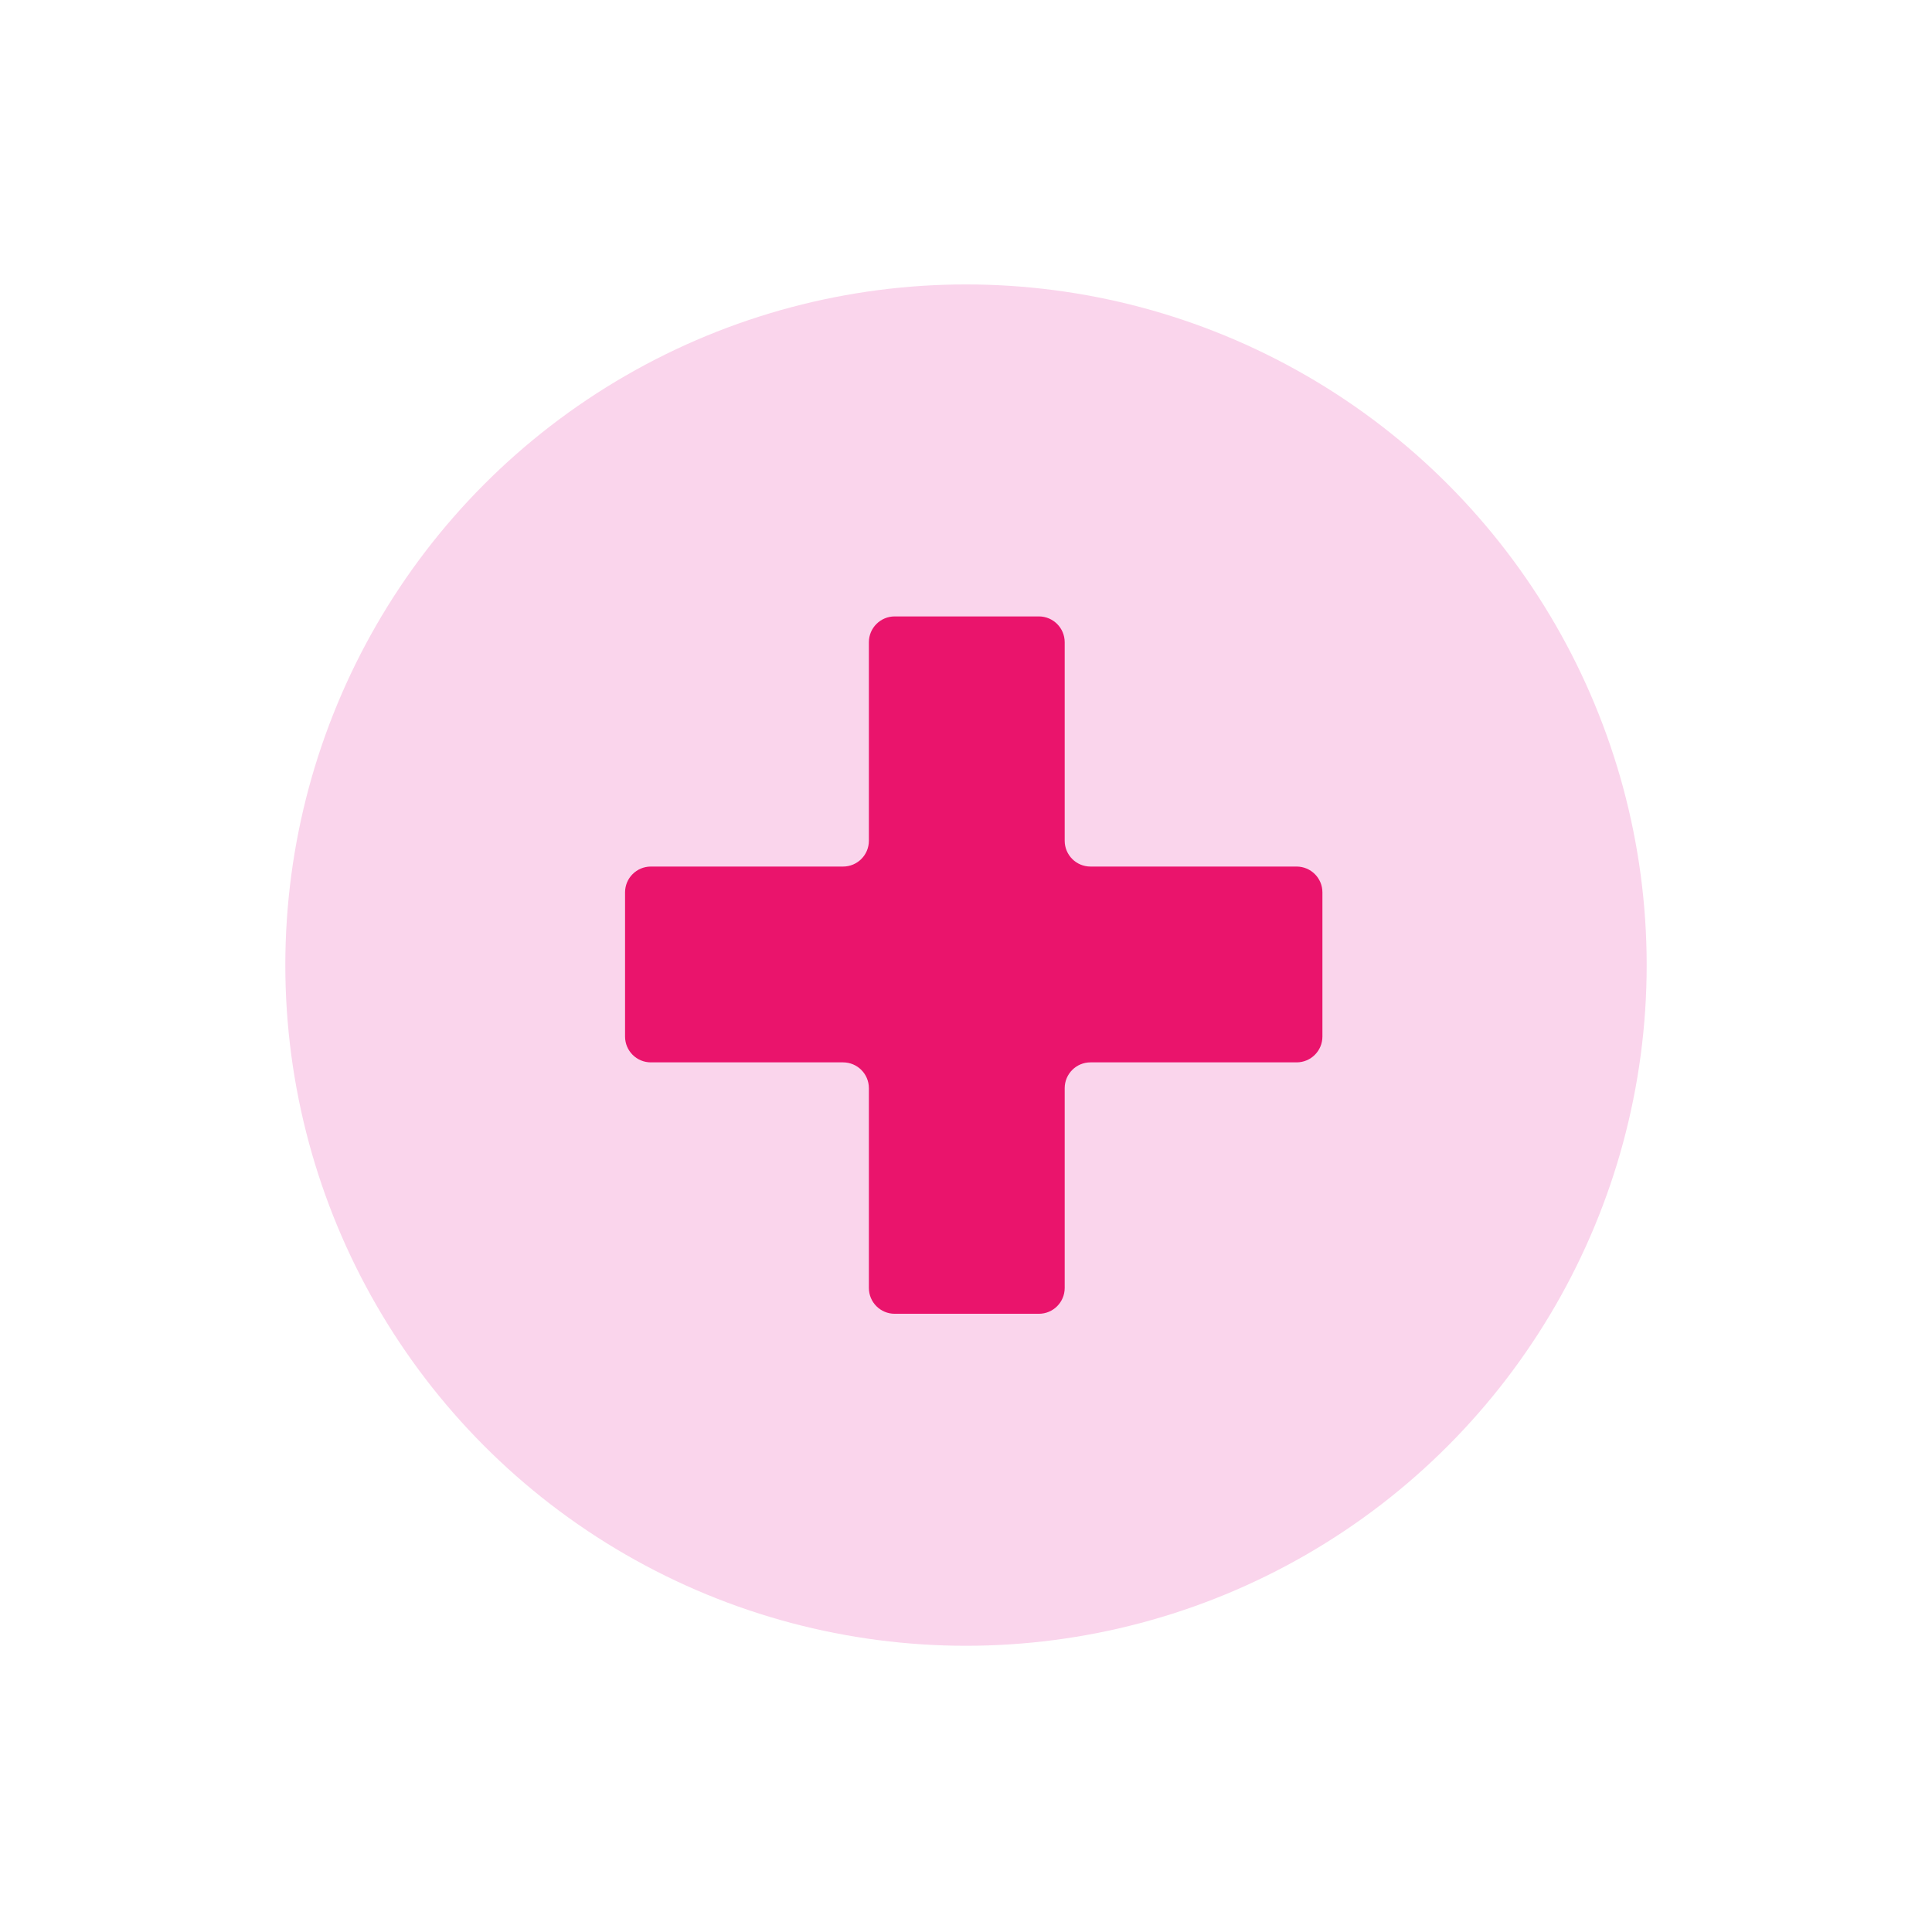
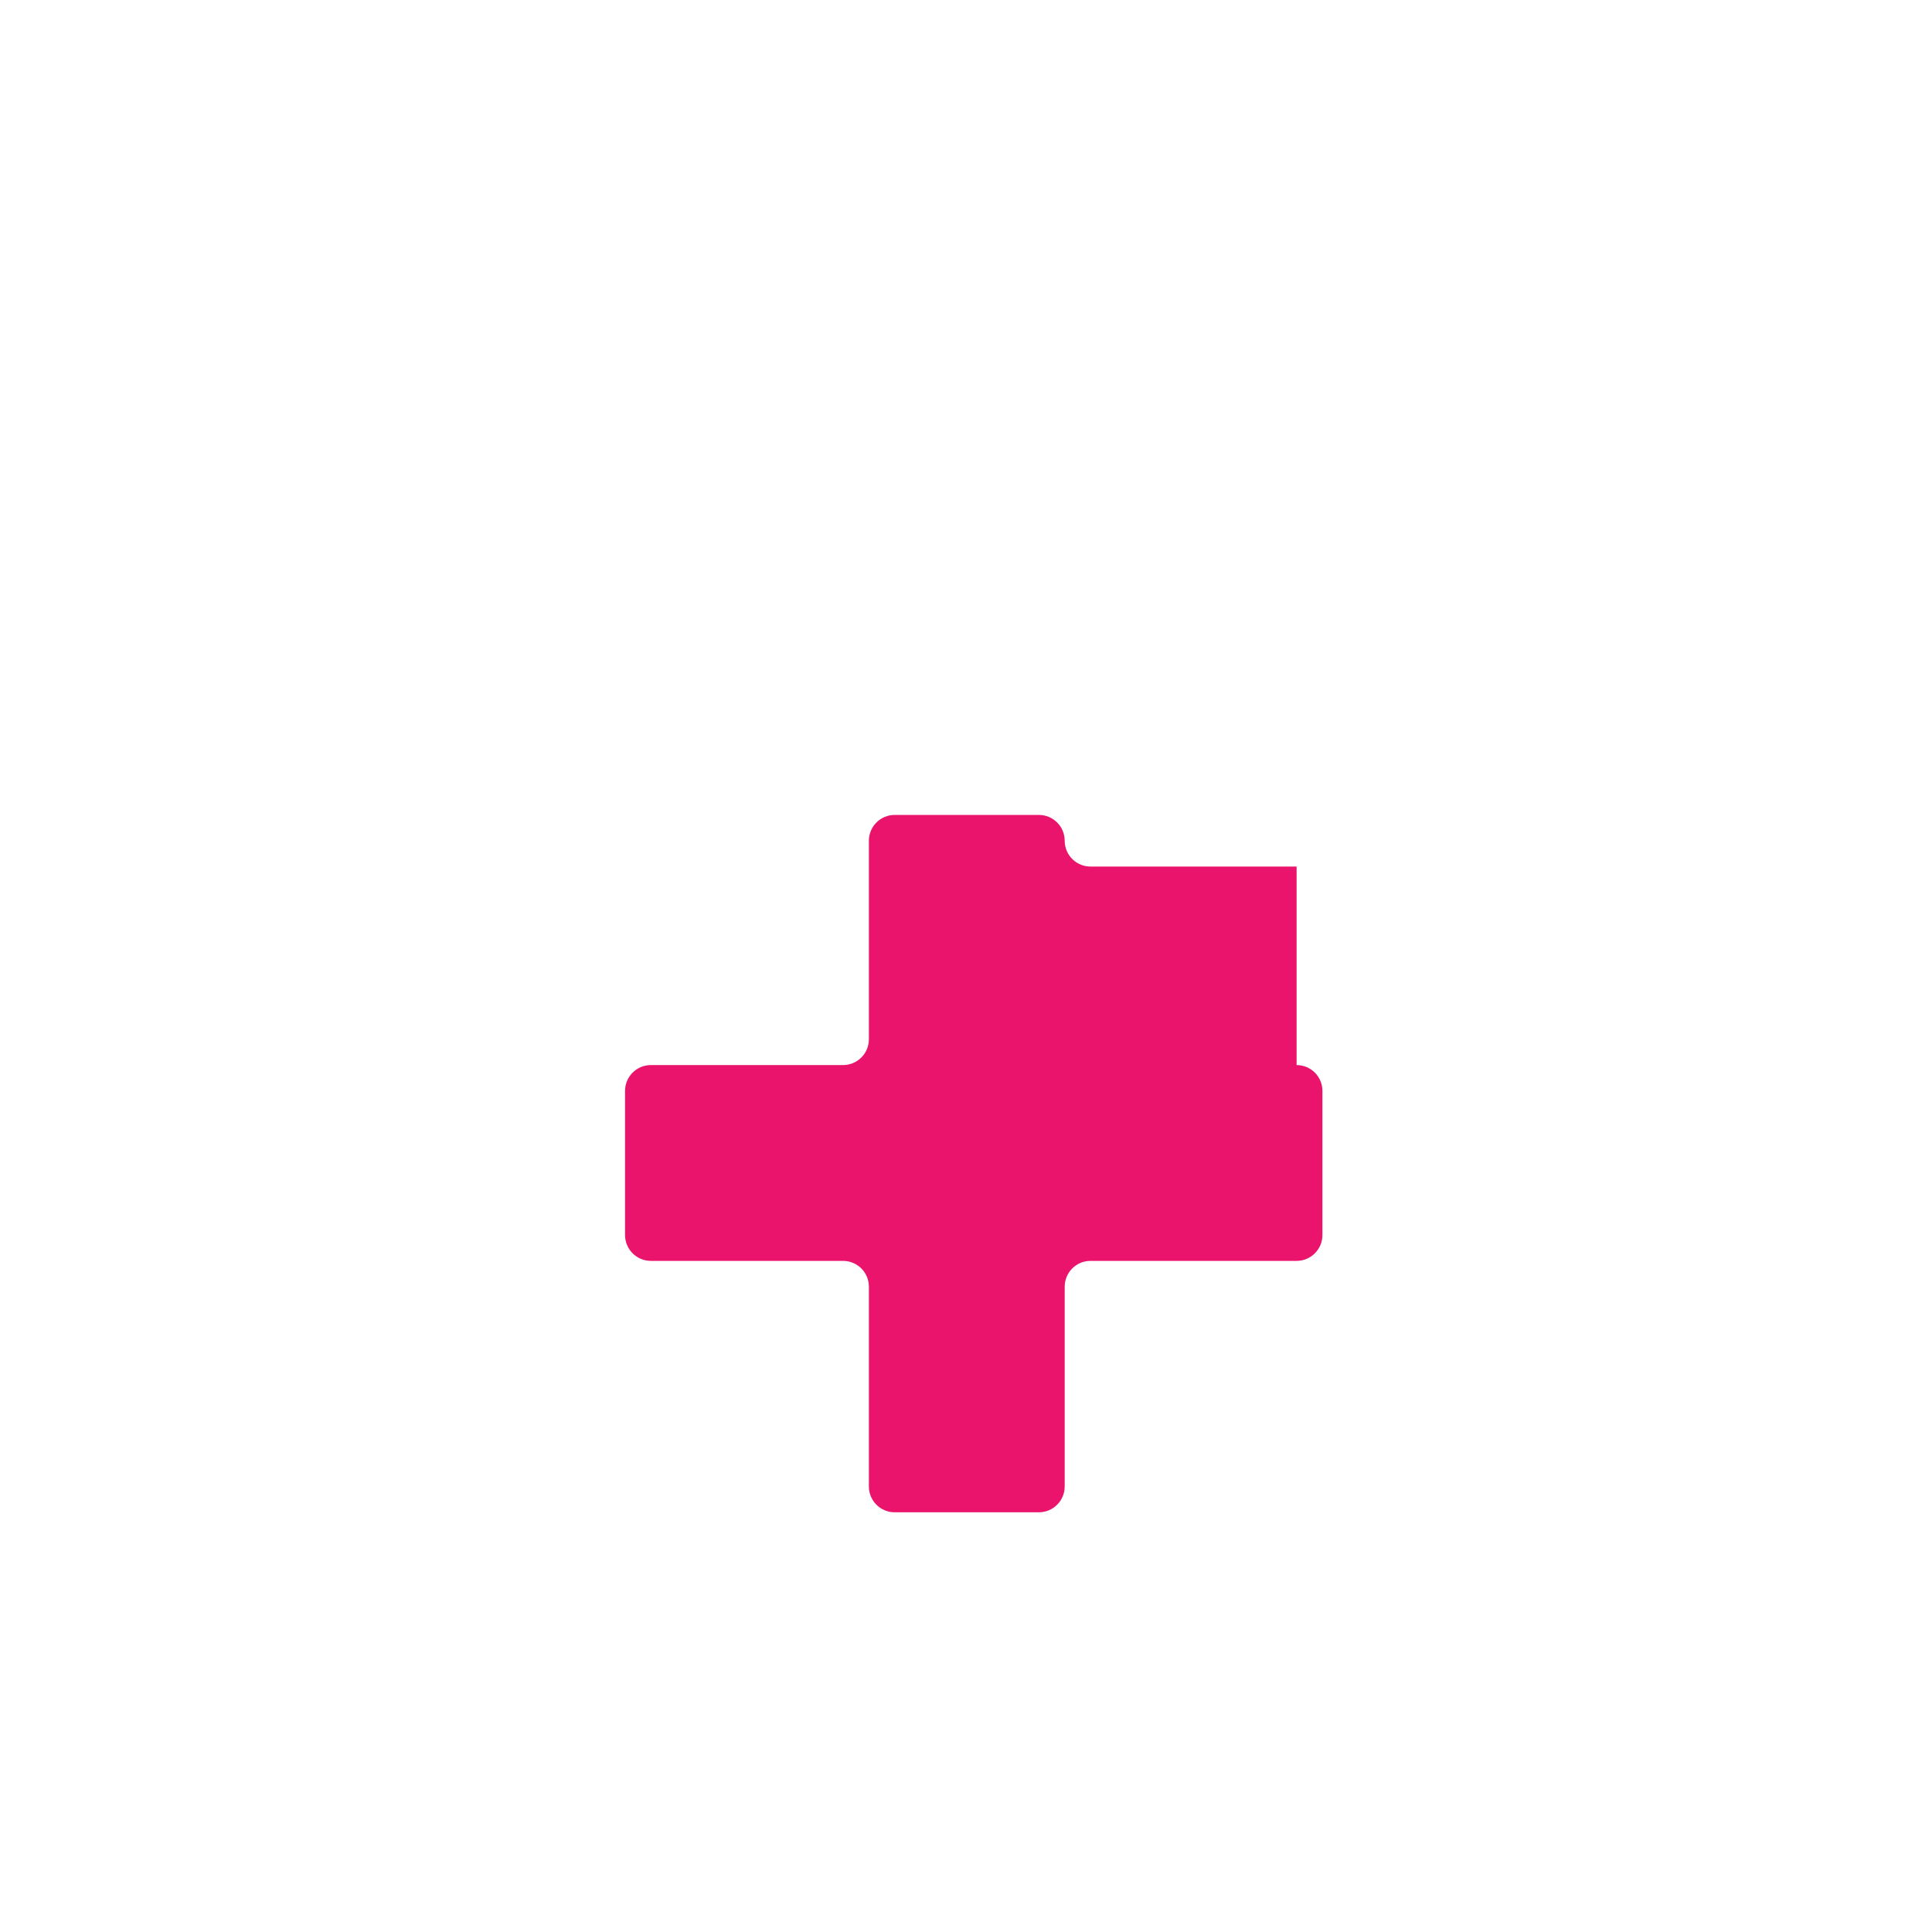
<svg xmlns="http://www.w3.org/2000/svg" id="Pill" viewBox="0 0 1080 1080">
  <defs>
    <style>
      .cls-1 {
        fill: #fad5ec;
      }

      .cls-2 {
        fill: #ea146c;
      }
    </style>
  </defs>
-   <circle class="cls-1" cx="540" cy="539.5" r="380.5" />
-   <path class="cls-2" d="m724.81,484.41h-115.21c-7.97,0-14.43-6.46-14.43-14.43v-110.97c0-7.97-6.46-14.43-14.43-14.43h-80.6c-7.97,0-14.43,6.46-14.43,14.43v110.97c0,7.97-6.46,14.43-14.43,14.43h-107.44c-7.97,0-14.43,6.46-14.43,14.43v80.6c0,7.97,6.46,14.43,14.43,14.43h107.44c7.97,0,14.43,6.46,14.43,14.43v111.68c0,7.97,6.46,14.43,14.43,14.43h80.6c7.97,0,14.43-6.46,14.43-14.43v-111.68c0-7.97,6.46-14.43,14.43-14.43h115.21c7.97,0,14.43-6.46,14.43-14.43v-80.6c0-7.97-6.46-14.43-14.43-14.43Z" />
+   <path class="cls-2" d="m724.81,484.41h-115.21c-7.97,0-14.43-6.46-14.43-14.43c0-7.97-6.46-14.43-14.43-14.43h-80.6c-7.97,0-14.43,6.46-14.43,14.43v110.97c0,7.97-6.46,14.43-14.43,14.43h-107.44c-7.97,0-14.43,6.46-14.43,14.43v80.6c0,7.97,6.46,14.43,14.43,14.43h107.44c7.97,0,14.43,6.46,14.43,14.43v111.68c0,7.97,6.46,14.43,14.43,14.43h80.6c7.97,0,14.43-6.46,14.43-14.43v-111.68c0-7.97,6.46-14.43,14.43-14.43h115.21c7.97,0,14.43-6.46,14.43-14.43v-80.6c0-7.97-6.46-14.43-14.43-14.43Z" />
</svg>